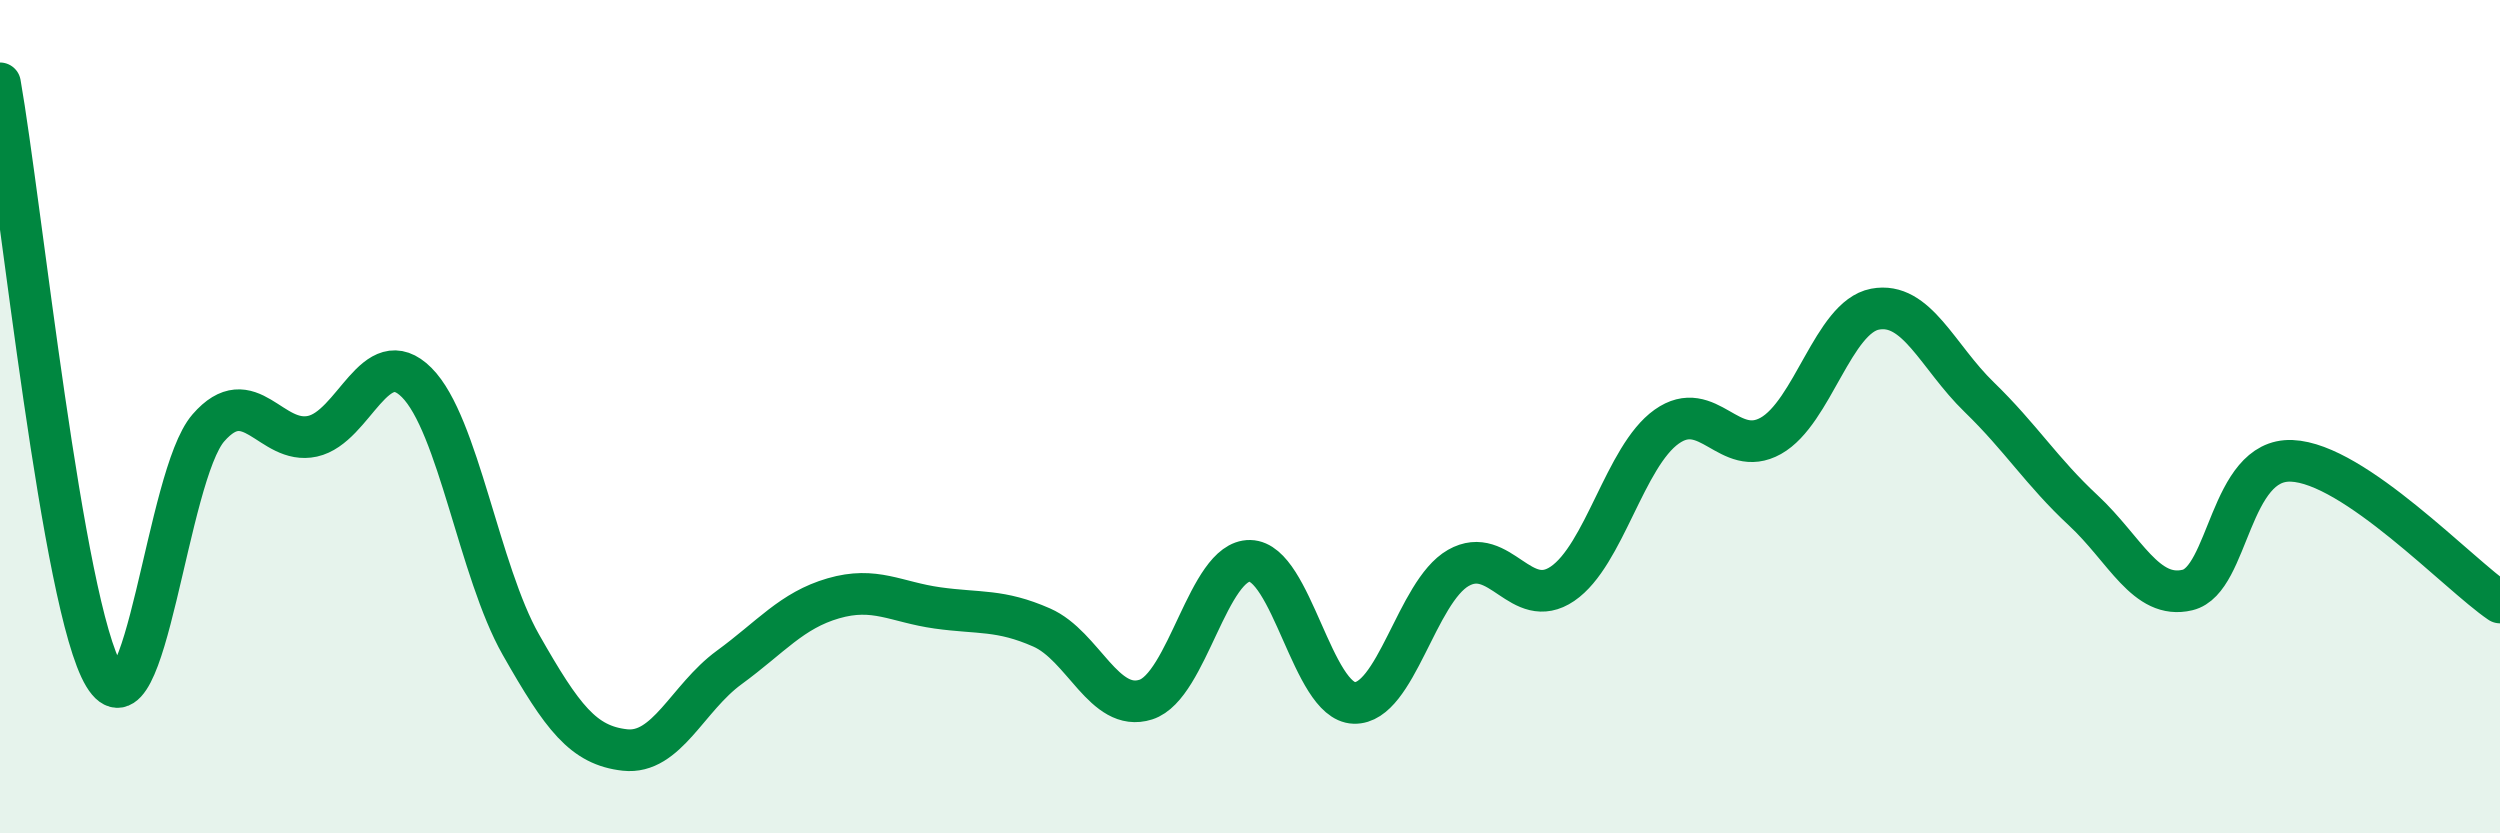
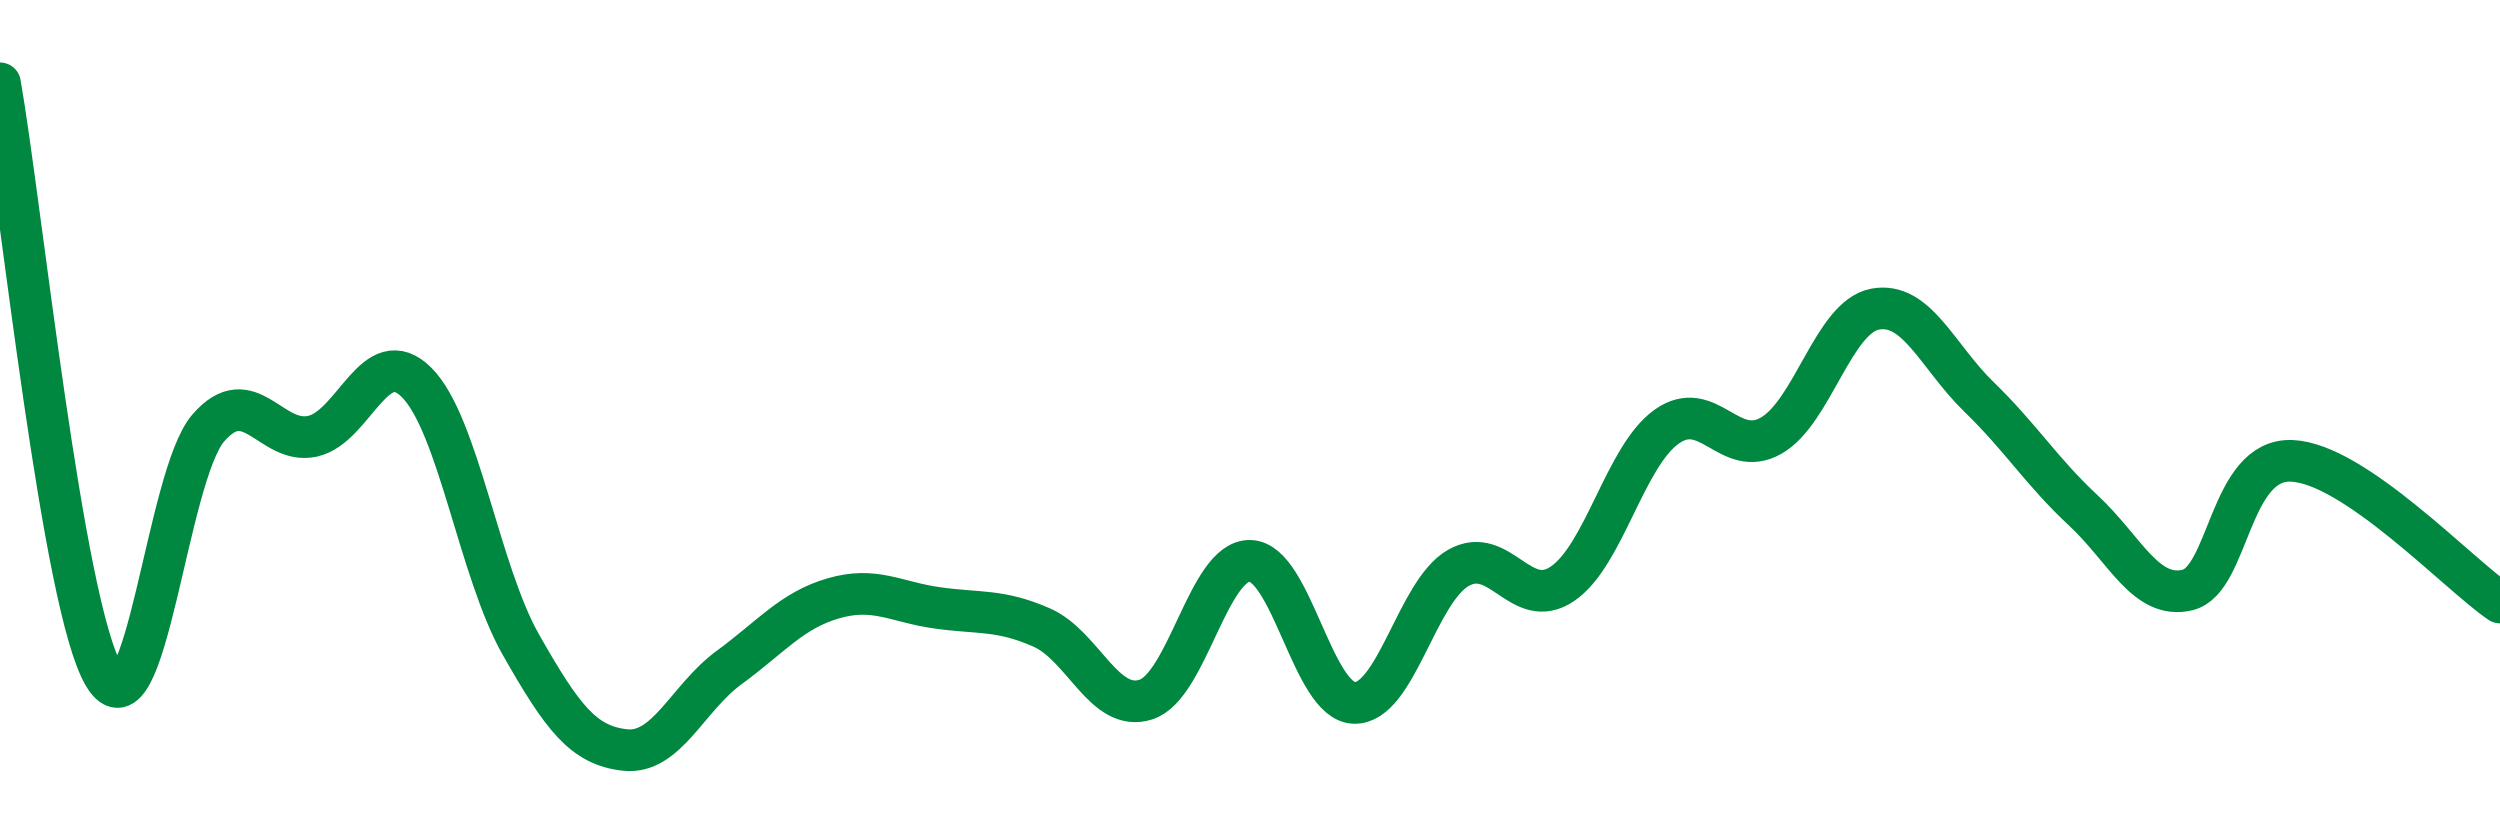
<svg xmlns="http://www.w3.org/2000/svg" width="60" height="20" viewBox="0 0 60 20">
-   <path d="M 0,2 C 0.5,4.84 1.5,14.57 2.5,16.22 C 3.5,17.87 4,11.42 5,10.27 C 6,9.12 6.5,10.69 7.5,10.47 C 8.5,10.25 9,8.18 10,9.18 C 11,10.18 11.5,13.71 12.5,15.47 C 13.5,17.23 14,17.89 15,18 C 16,18.11 16.5,16.75 17.5,16.02 C 18.5,15.29 19,14.65 20,14.36 C 21,14.07 21.5,14.45 22.5,14.59 C 23.5,14.73 24,14.62 25,15.06 C 26,15.5 26.5,17.11 27.5,16.79 C 28.5,16.47 29,13.44 30,13.46 C 31,13.48 31.5,16.84 32.5,16.87 C 33.5,16.9 34,14.2 35,13.63 C 36,13.06 36.5,14.69 37.5,14.01 C 38.5,13.33 39,10.95 40,10.24 C 41,9.53 41.5,11.02 42.5,10.46 C 43.5,9.9 44,7.61 45,7.42 C 46,7.23 46.5,8.56 47.5,9.53 C 48.5,10.5 49,11.32 50,12.25 C 51,13.18 51.5,14.4 52.5,14.16 C 53.5,13.92 53.5,11 55,11.06 C 56.5,11.12 59,13.78 60,14.46L60 20L0 20Z" fill="#008740" opacity="0.1" stroke-linecap="round" stroke-linejoin="round" />
  <path d="M 0,2 C 0.5,4.84 1.5,14.57 2.5,16.22 C 3.5,17.87 4,11.42 5,10.27 C 6,9.12 6.5,10.69 7.5,10.47 C 8.5,10.25 9,8.18 10,9.18 C 11,10.18 11.5,13.71 12.5,15.47 C 13.5,17.23 14,17.89 15,18 C 16,18.11 16.5,16.75 17.5,16.02 C 18.5,15.29 19,14.65 20,14.36 C 21,14.07 21.5,14.45 22.5,14.59 C 23.5,14.73 24,14.62 25,15.06 C 26,15.5 26.5,17.11 27.5,16.79 C 28.5,16.47 29,13.44 30,13.46 C 31,13.48 31.5,16.84 32.5,16.87 C 33.5,16.9 34,14.2 35,13.63 C 36,13.06 36.5,14.69 37.5,14.01 C 38.5,13.33 39,10.95 40,10.24 C 41,9.53 41.5,11.02 42.5,10.46 C 43.5,9.9 44,7.61 45,7.42 C 46,7.23 46.5,8.56 47.5,9.53 C 48.5,10.5 49,11.32 50,12.25 C 51,13.18 51.5,14.4 52.5,14.16 C 53.5,13.92 53.5,11 55,11.06 C 56.5,11.12 59,13.78 60,14.46" stroke="#008740" stroke-width="1" fill="none" stroke-linecap="round" stroke-linejoin="round" />
</svg>